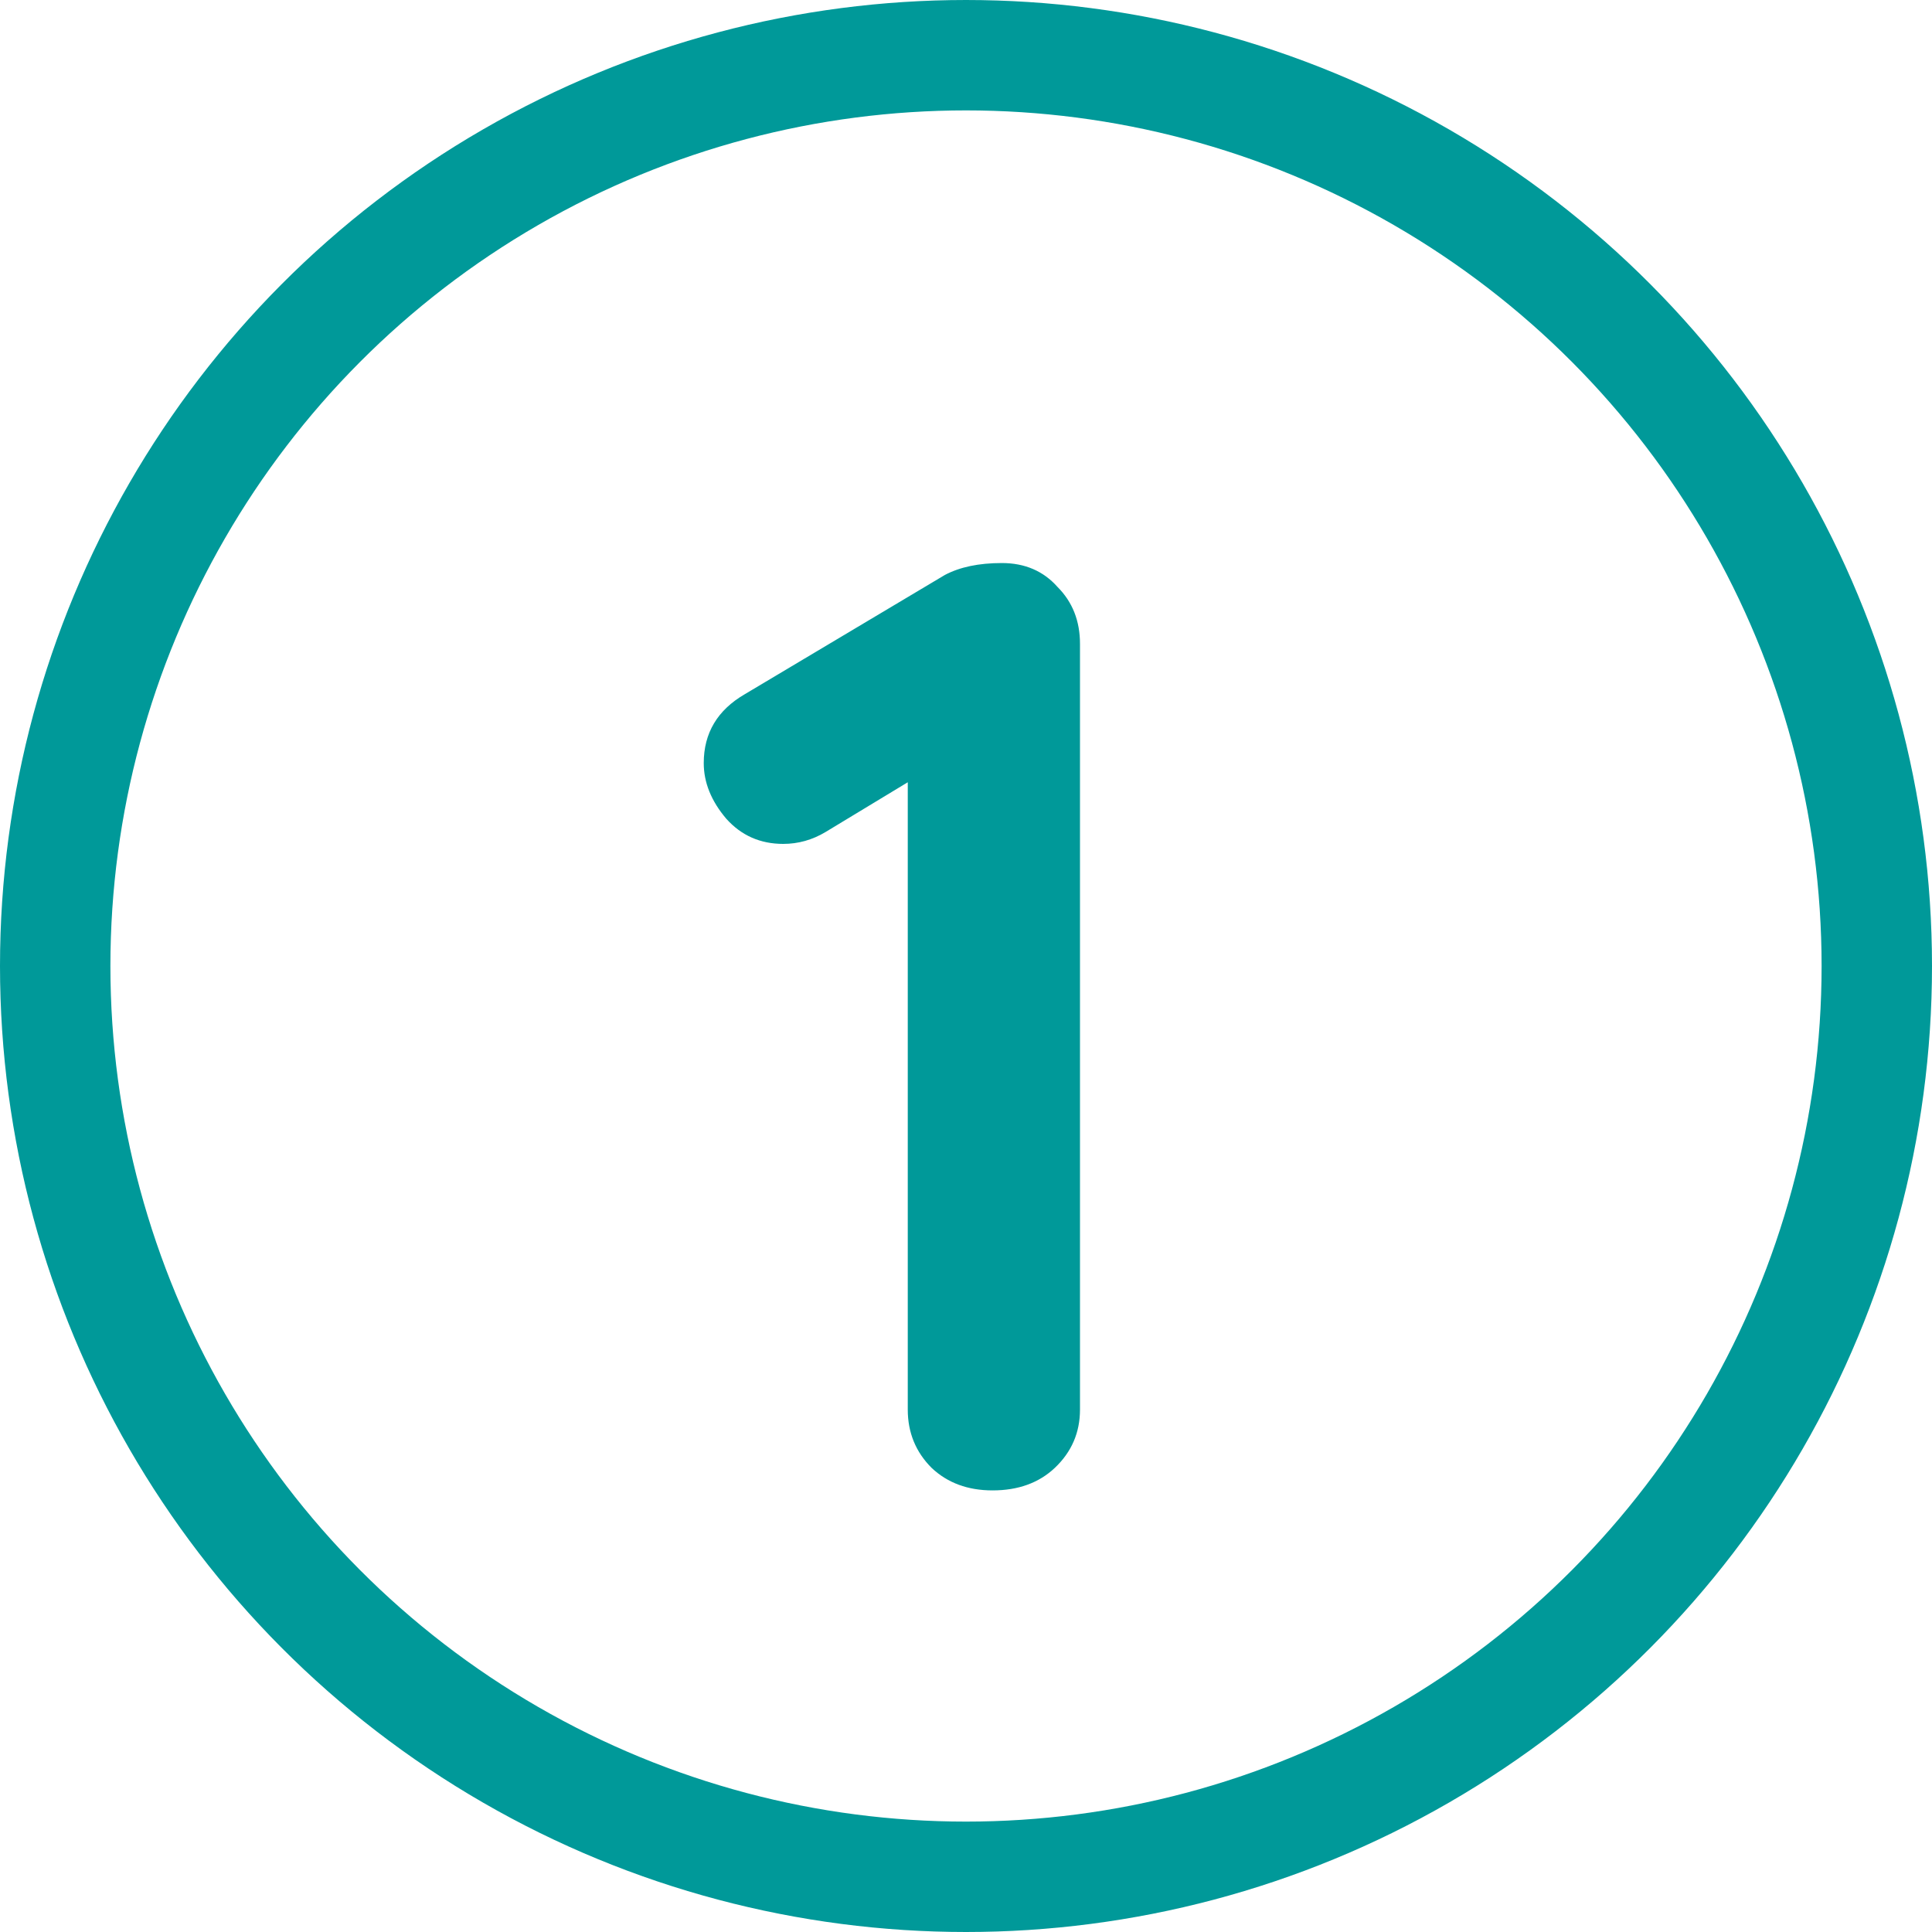
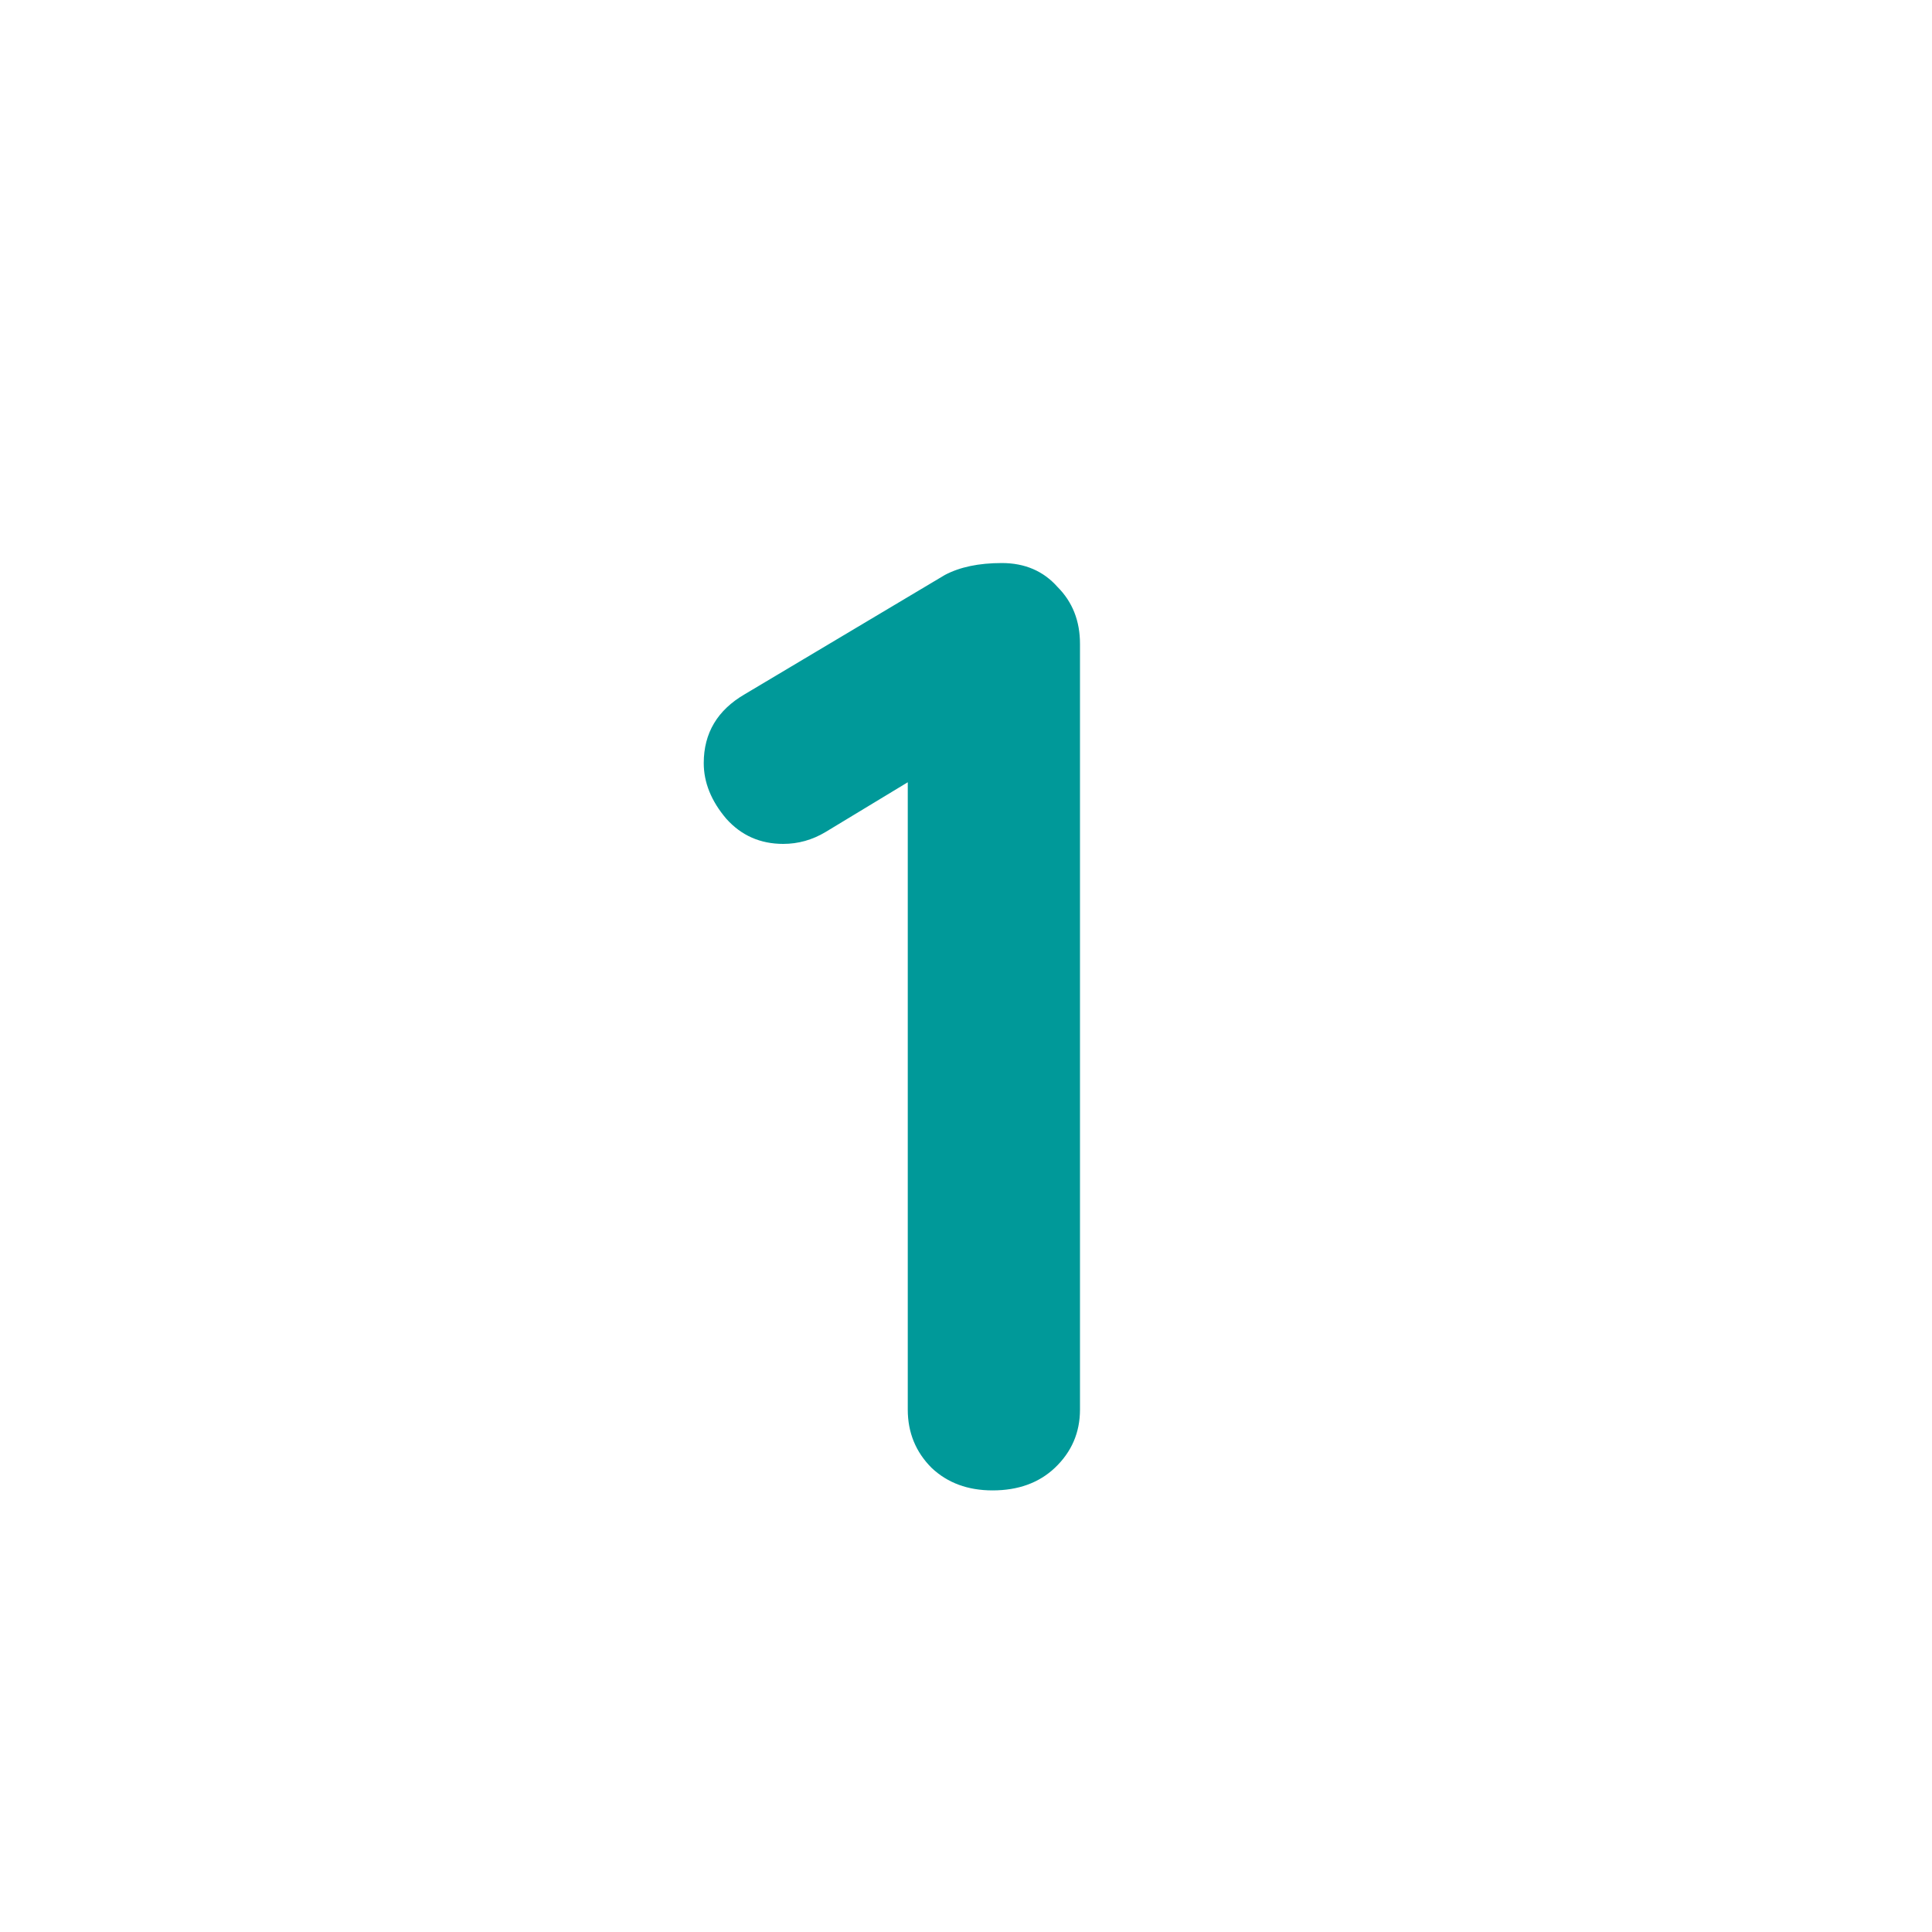
<svg xmlns="http://www.w3.org/2000/svg" width="35" height="35" viewBox="0 0 35 35" fill="none">
  <path d="M17.981 27C17.533 27 17.165 26.864 16.877 26.592C16.589 26.304 16.445 25.952 16.445 25.536V13.44L16.781 13.968L14.957 15.072C14.717 15.216 14.461 15.288 14.189 15.288C13.773 15.288 13.429 15.136 13.157 14.832C12.885 14.512 12.749 14.176 12.749 13.824C12.749 13.28 12.997 12.864 13.493 12.576L17.117 10.416C17.389 10.272 17.733 10.2 18.149 10.2C18.565 10.2 18.901 10.344 19.157 10.632C19.429 10.904 19.565 11.248 19.565 11.664V25.536C19.565 25.952 19.413 26.304 19.109 26.592C18.821 26.864 18.445 27 17.981 27Z" fill="#009999" />
-   <circle cx="17.5" cy="17.5" r="16.5" stroke="#009999" stroke-width="2" />
</svg>